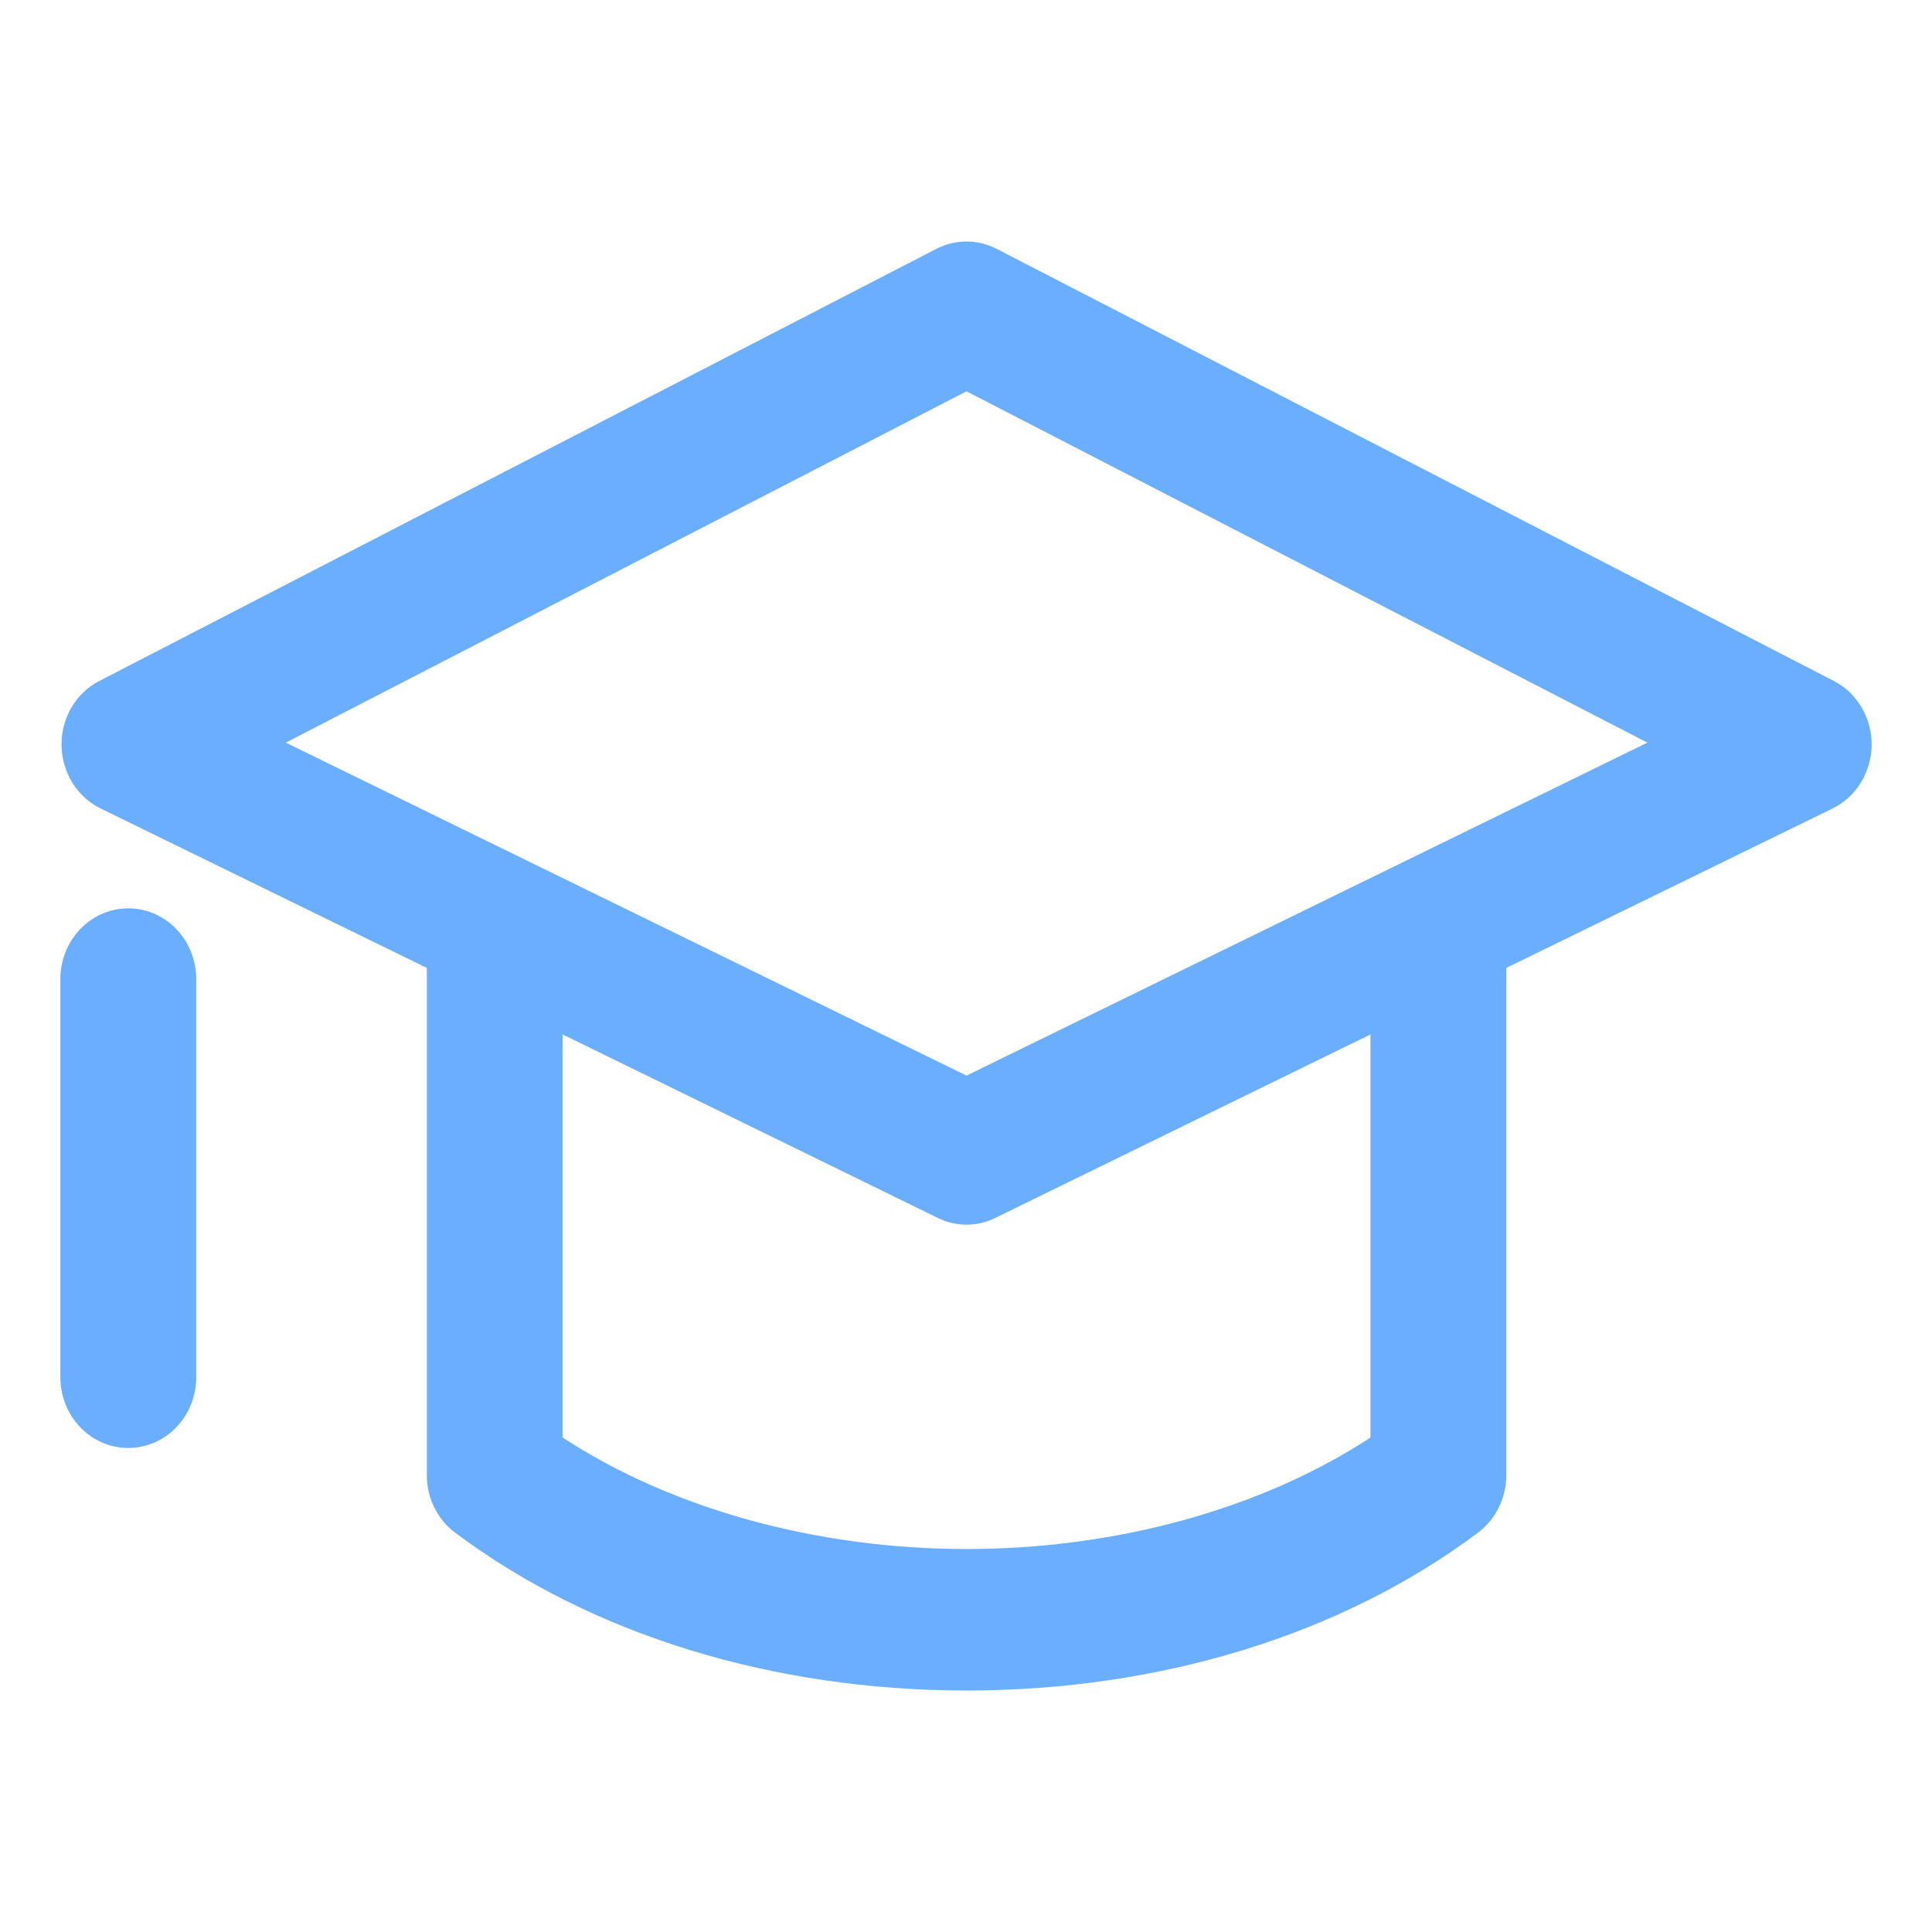
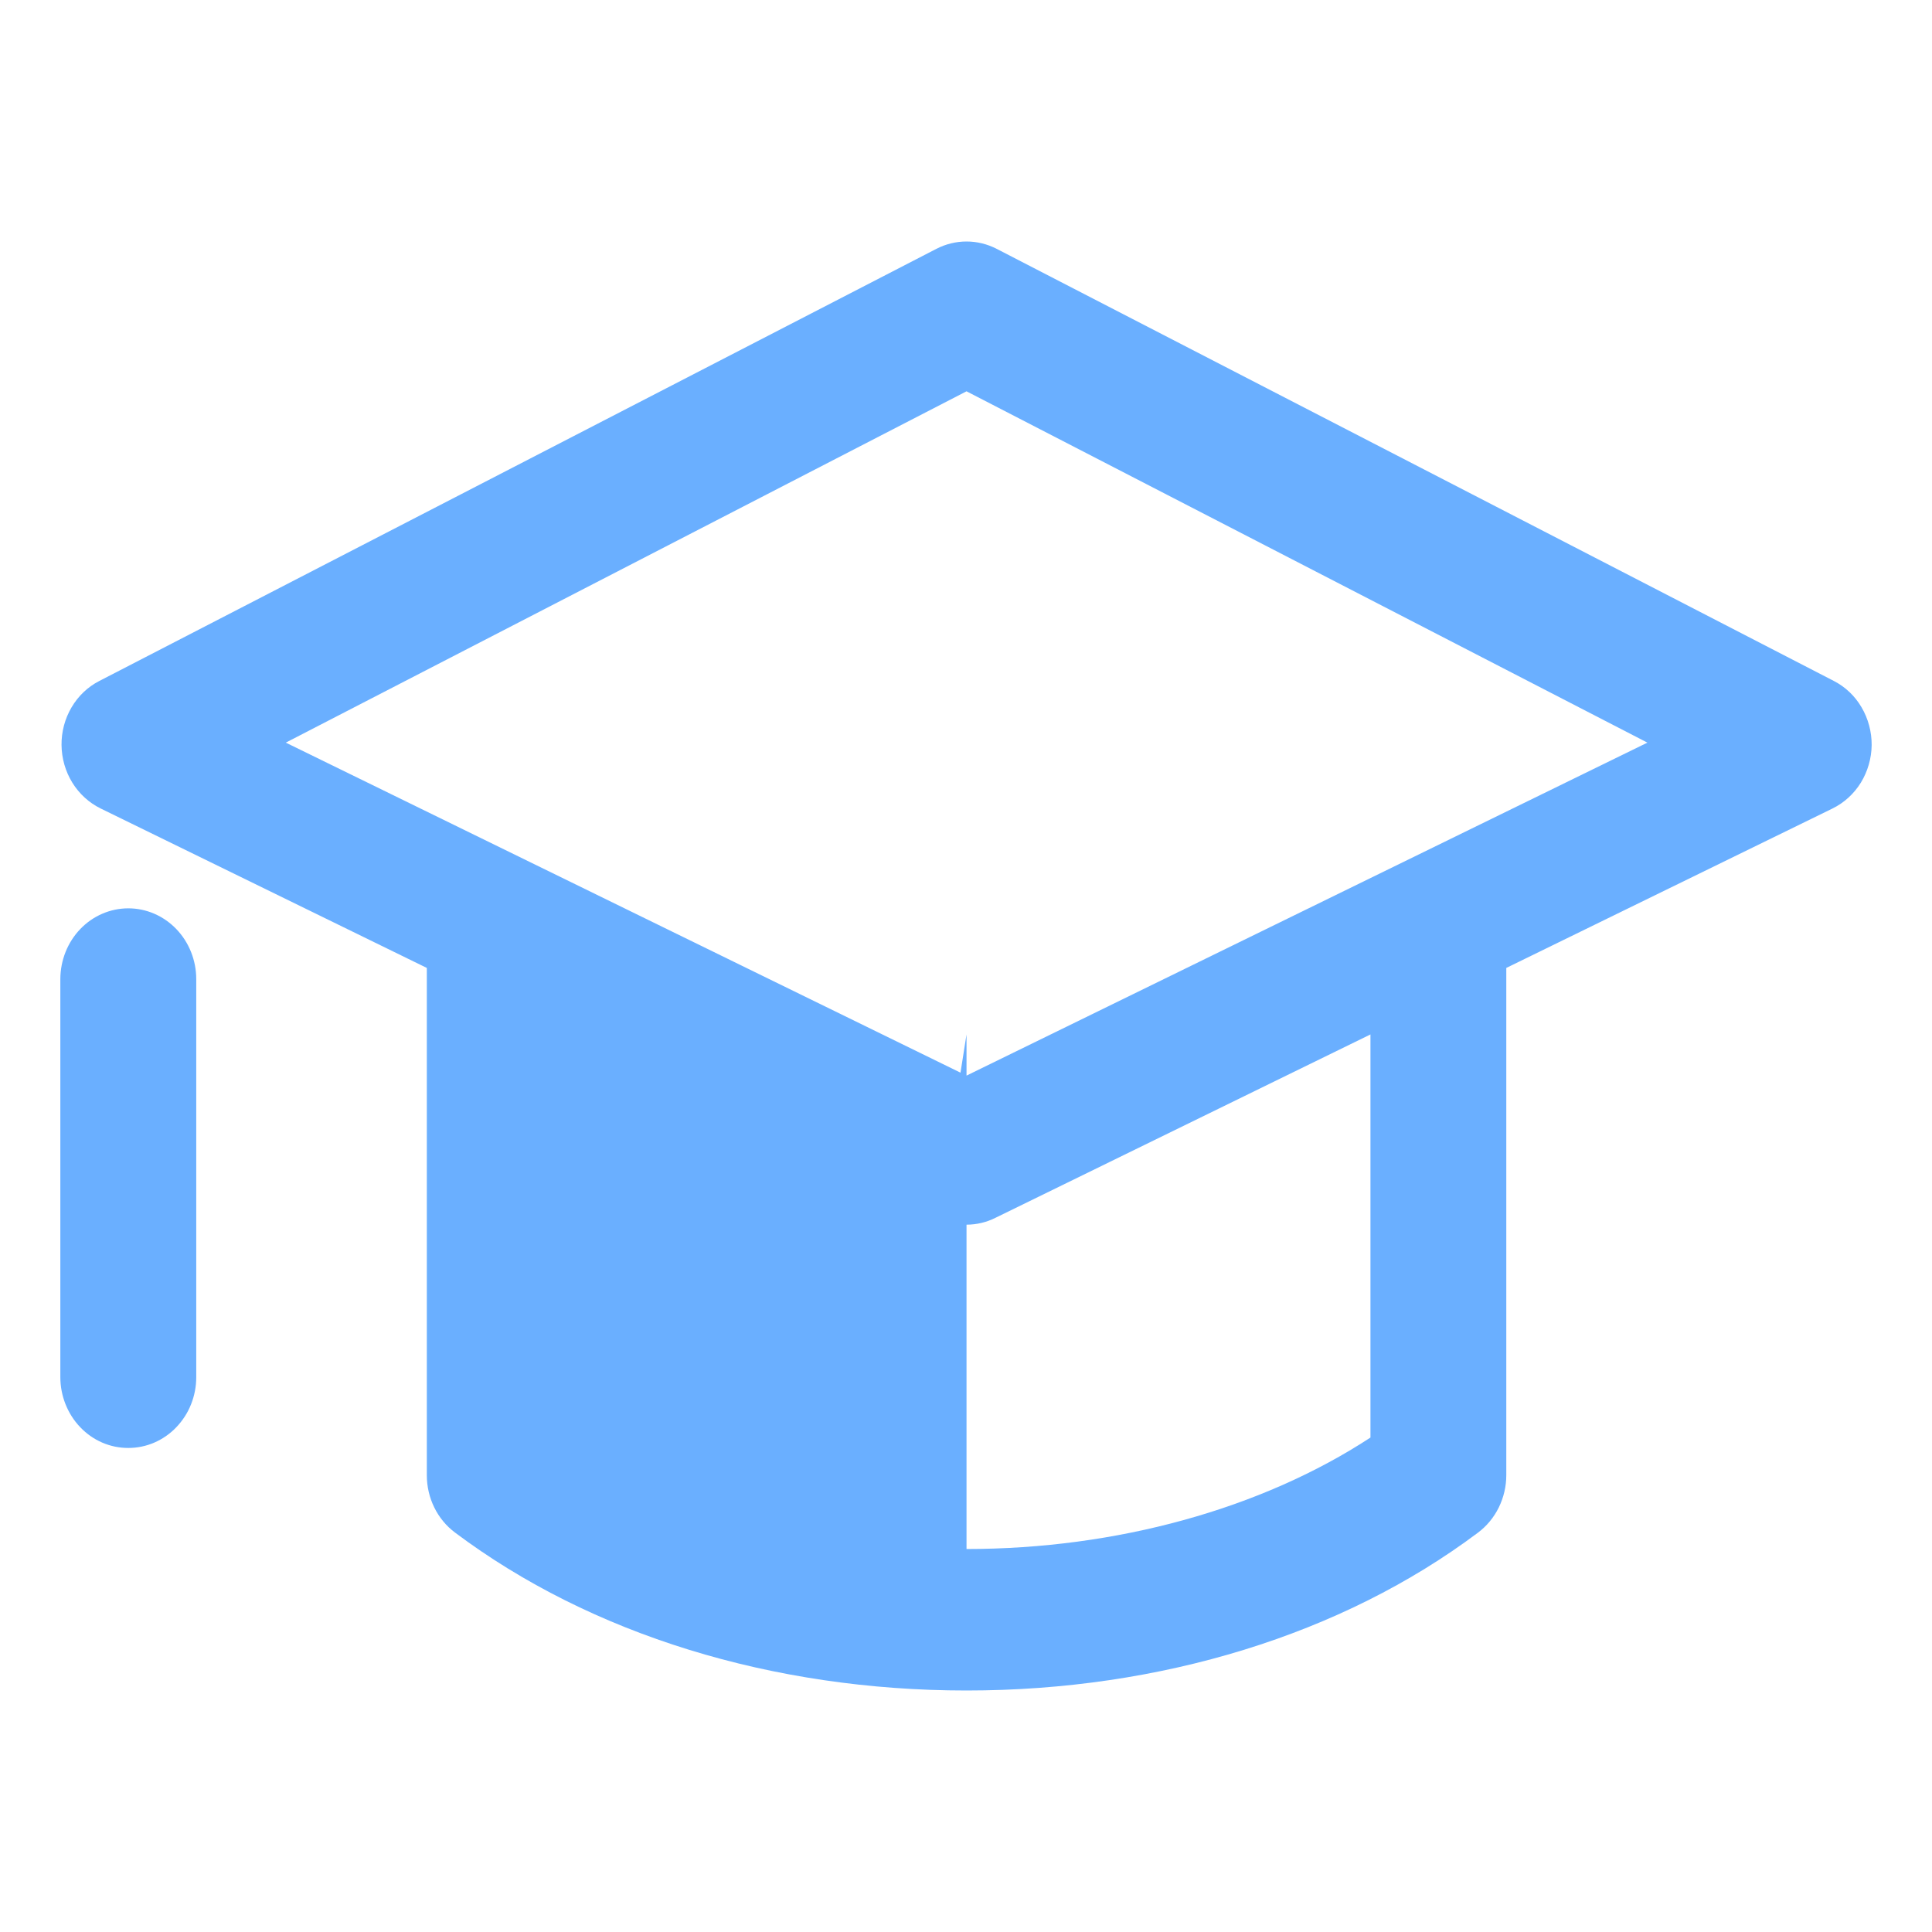
<svg xmlns="http://www.w3.org/2000/svg" width="26" height="26" viewBox="0 0 26 26" fill="none">
  <g id="æ åicon">
-     <path id="Vector" d="M24.679 9.164L13.413 3.349C13.287 3.284 13.148 3.25 13.007 3.25C12.866 3.25 12.727 3.284 12.601 3.349L1.337 9.164C1.182 9.243 1.053 9.366 0.963 9.519C0.873 9.672 0.826 9.848 0.828 10.027C0.83 10.206 0.88 10.381 0.973 10.532C1.066 10.683 1.198 10.803 1.354 10.88L5.744 13.026V19.853C5.744 20.159 5.885 20.447 6.124 20.625C7.952 21.996 10.395 22.75 13.007 22.75C15.62 22.75 18.064 21.996 19.891 20.625C20.008 20.537 20.104 20.421 20.17 20.287C20.236 20.152 20.271 20.004 20.271 19.853V13.026L24.662 10.88C24.818 10.803 24.95 10.683 25.043 10.532C25.135 10.381 25.186 10.206 25.188 10.027C25.189 9.848 25.142 9.672 25.052 9.519C24.963 9.366 24.833 9.243 24.679 9.164V9.164ZM18.443 19.346C16.979 20.304 15.027 20.846 13.007 20.846C10.988 20.846 9.037 20.304 7.572 19.346V13.921L12.618 16.389C12.74 16.45 12.873 16.481 13.007 16.481C13.142 16.481 13.274 16.45 13.396 16.389L18.443 13.921V19.346V19.346ZM13.007 14.475L3.846 9.994L13.007 5.266L22.17 9.994L13.007 14.475V14.475ZM2.641 13.177V18.535C2.641 18.66 2.617 18.783 2.571 18.899C2.525 19.015 2.457 19.119 2.372 19.208C2.288 19.296 2.187 19.366 2.076 19.414C1.965 19.462 1.846 19.486 1.726 19.486C1.606 19.486 1.487 19.462 1.376 19.414C1.265 19.366 1.165 19.296 1.08 19.207C0.995 19.119 0.928 19.013 0.882 18.898C0.836 18.782 0.812 18.658 0.812 18.533V13.176C0.813 12.923 0.909 12.681 1.081 12.502C1.252 12.324 1.485 12.224 1.727 12.224C1.97 12.224 2.202 12.325 2.373 12.503C2.545 12.682 2.641 12.925 2.641 13.177V13.177Z" fill="#6AAFFF" />
+     <path id="Vector" d="M24.679 9.164L13.413 3.349C13.287 3.284 13.148 3.25 13.007 3.25C12.866 3.25 12.727 3.284 12.601 3.349L1.337 9.164C1.182 9.243 1.053 9.366 0.963 9.519C0.873 9.672 0.826 9.848 0.828 10.027C0.83 10.206 0.88 10.381 0.973 10.532C1.066 10.683 1.198 10.803 1.354 10.88L5.744 13.026V19.853C5.744 20.159 5.885 20.447 6.124 20.625C7.952 21.996 10.395 22.75 13.007 22.75C15.62 22.75 18.064 21.996 19.891 20.625C20.008 20.537 20.104 20.421 20.17 20.287C20.236 20.152 20.271 20.004 20.271 19.853V13.026L24.662 10.88C24.818 10.803 24.95 10.683 25.043 10.532C25.135 10.381 25.186 10.206 25.188 10.027C25.189 9.848 25.142 9.672 25.052 9.519C24.963 9.366 24.833 9.243 24.679 9.164V9.164ZM18.443 19.346C16.979 20.304 15.027 20.846 13.007 20.846V13.921L12.618 16.389C12.74 16.45 12.873 16.481 13.007 16.481C13.142 16.481 13.274 16.45 13.396 16.389L18.443 13.921V19.346V19.346ZM13.007 14.475L3.846 9.994L13.007 5.266L22.17 9.994L13.007 14.475V14.475ZM2.641 13.177V18.535C2.641 18.66 2.617 18.783 2.571 18.899C2.525 19.015 2.457 19.119 2.372 19.208C2.288 19.296 2.187 19.366 2.076 19.414C1.965 19.462 1.846 19.486 1.726 19.486C1.606 19.486 1.487 19.462 1.376 19.414C1.265 19.366 1.165 19.296 1.08 19.207C0.995 19.119 0.928 19.013 0.882 18.898C0.836 18.782 0.812 18.658 0.812 18.533V13.176C0.813 12.923 0.909 12.681 1.081 12.502C1.252 12.324 1.485 12.224 1.727 12.224C1.97 12.224 2.202 12.325 2.373 12.503C2.545 12.682 2.641 12.925 2.641 13.177V13.177Z" fill="#6AAFFF" />
  </g>
</svg>